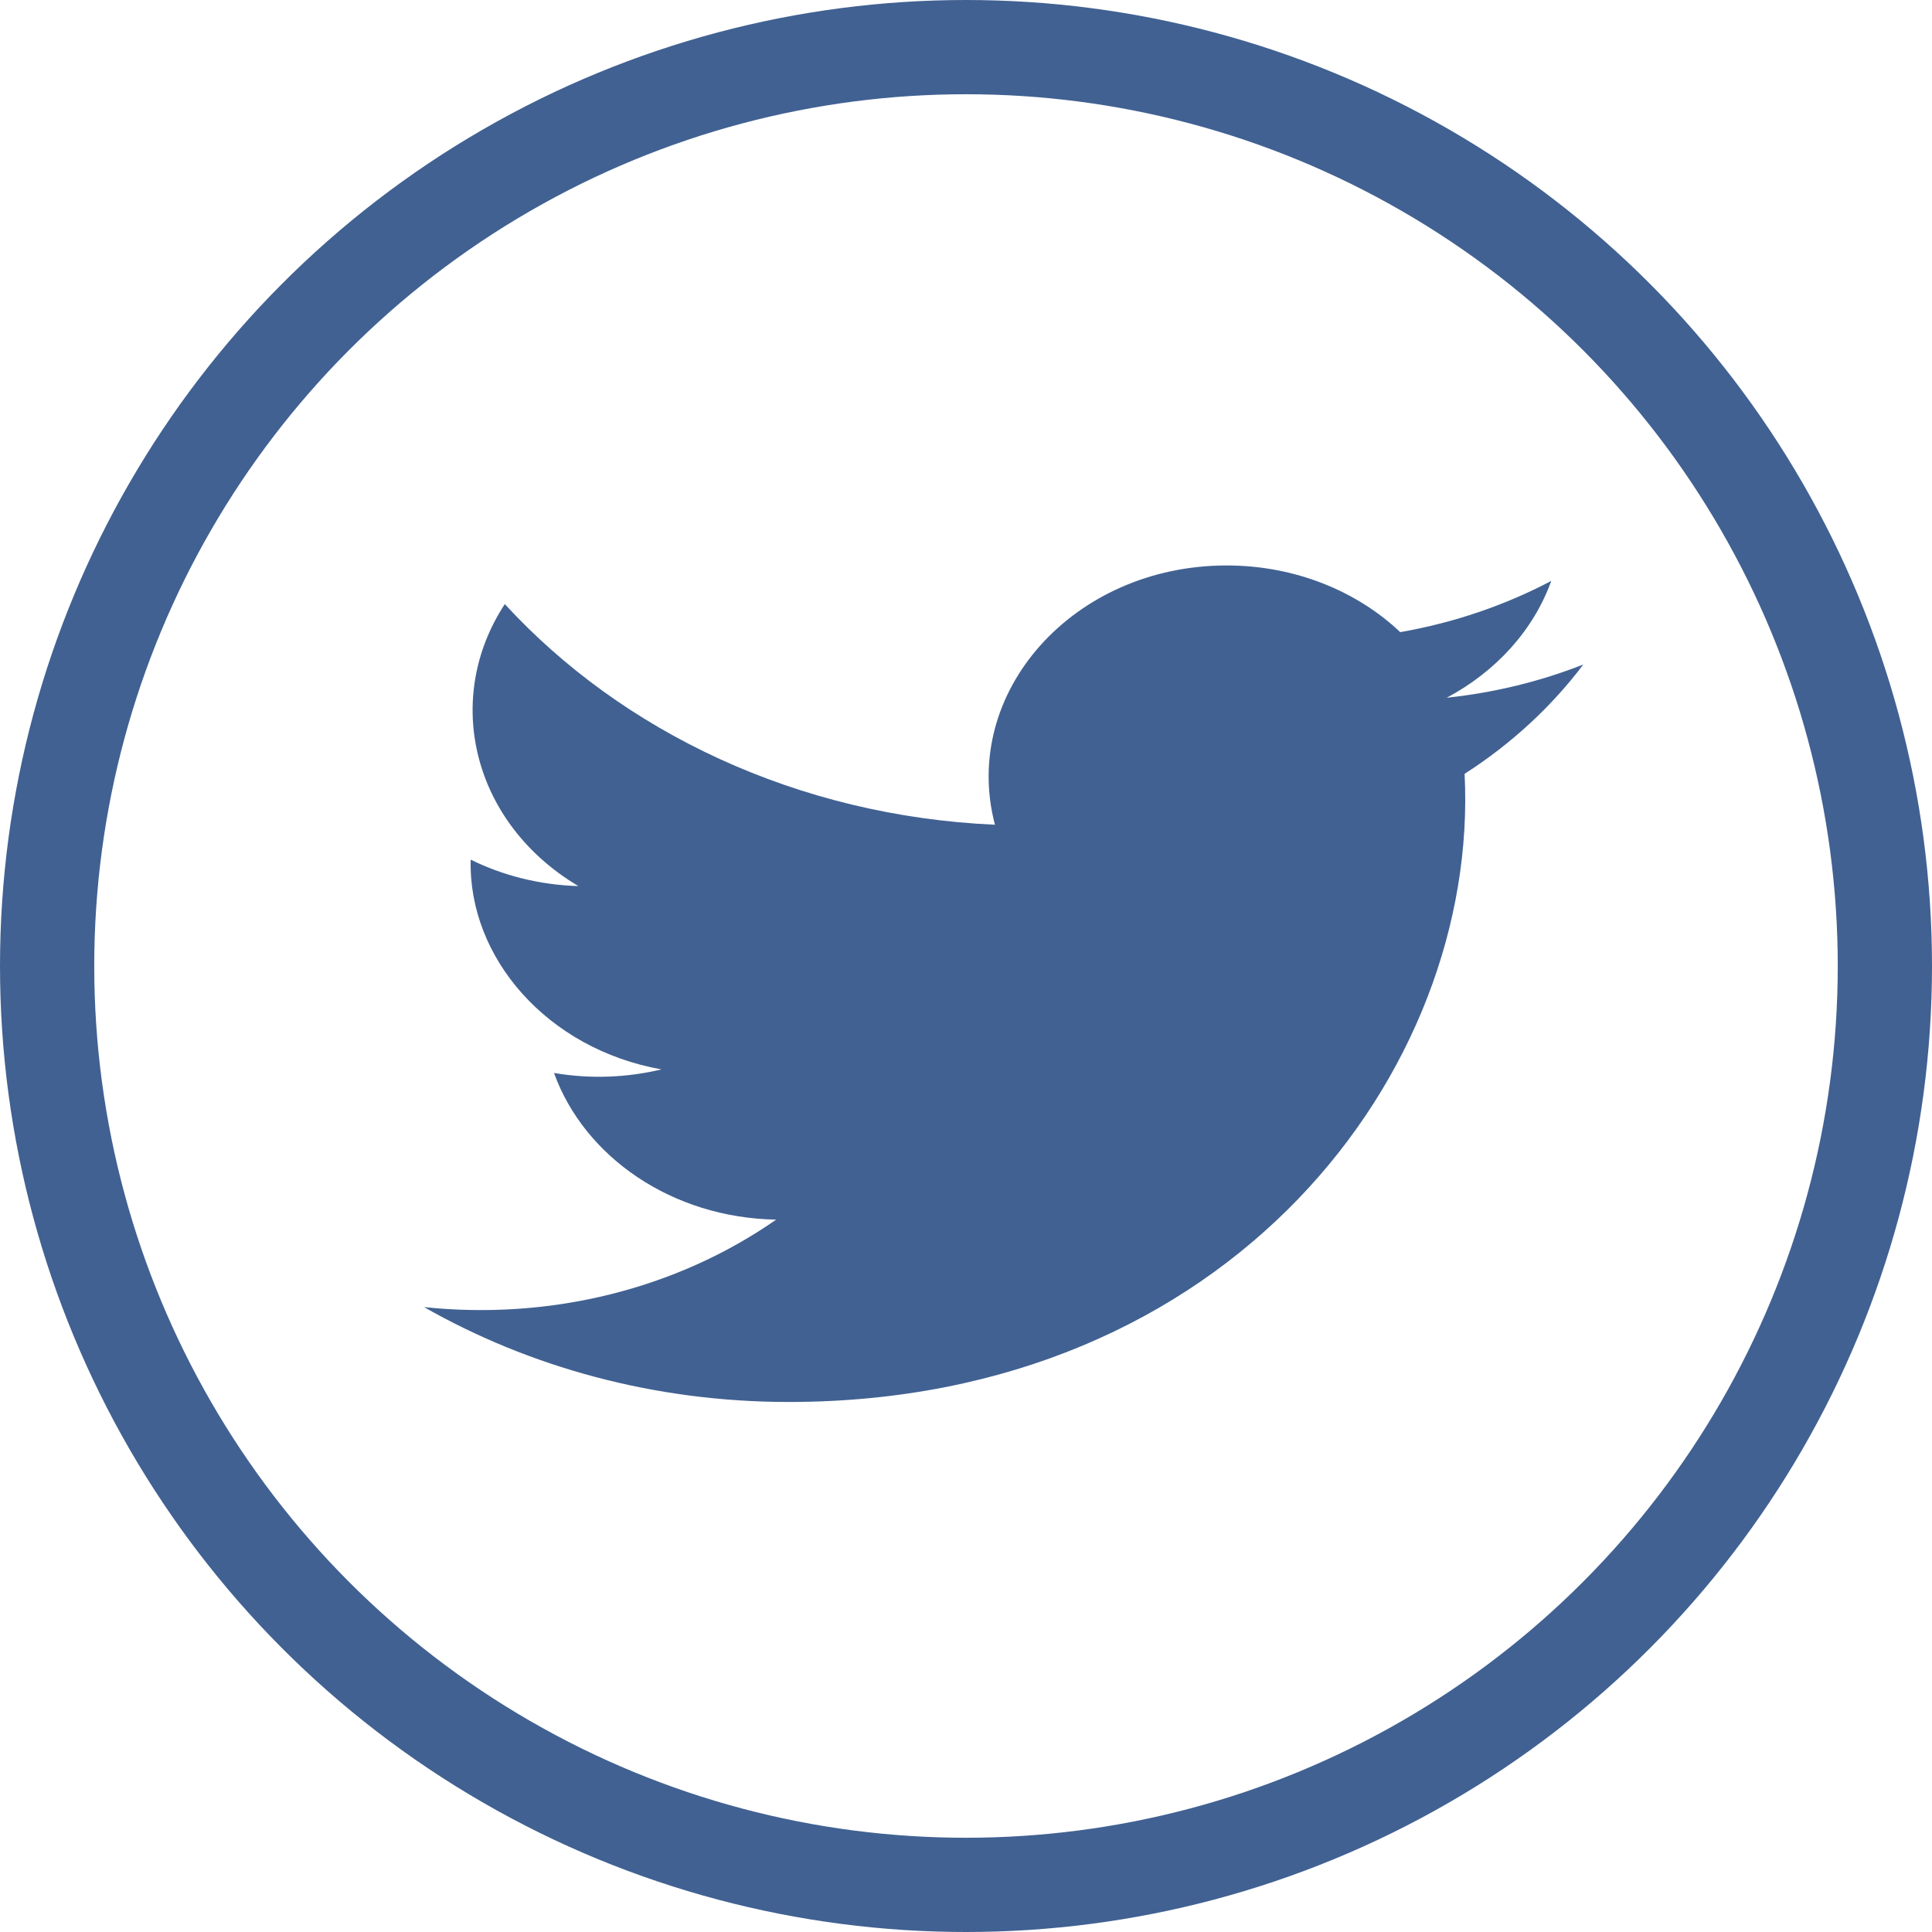
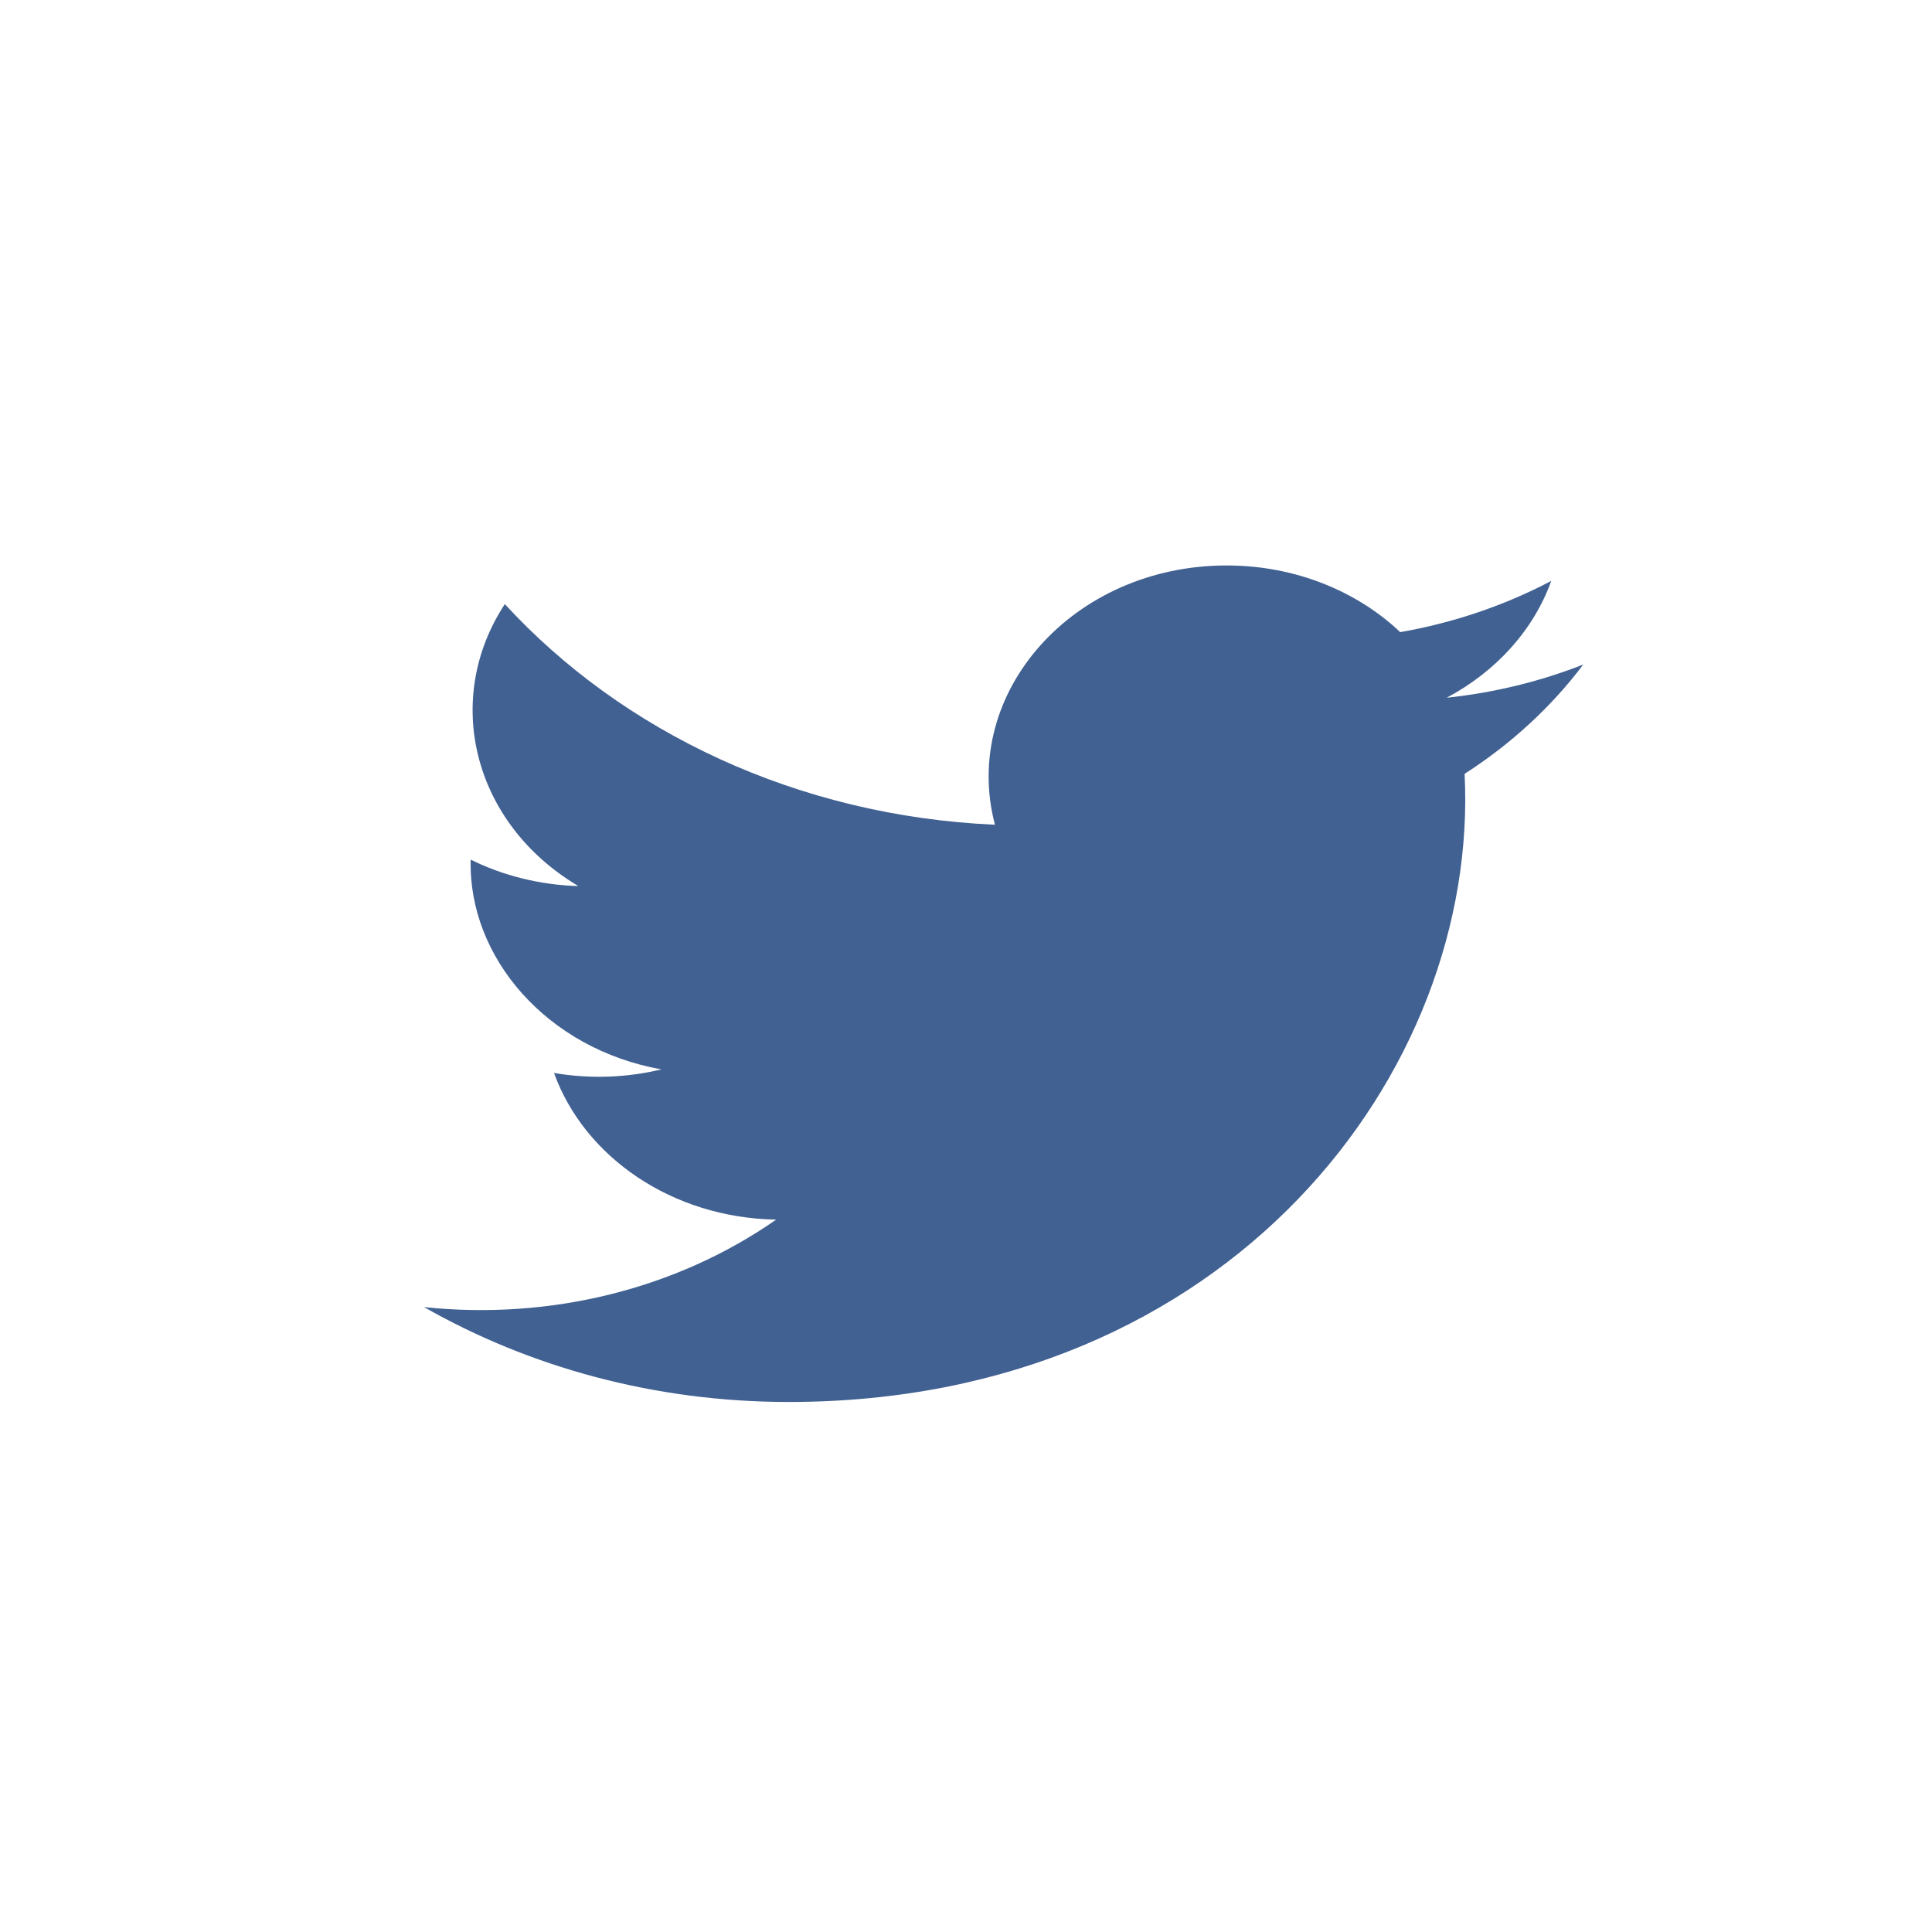
<svg xmlns="http://www.w3.org/2000/svg" width="41" height="41" viewBox="0 0 41 41" fill="none">
-   <path d="M33.6 14.102C32.695 14.458 31.722 14.699 30.701 14.807C31.744 14.253 32.544 13.374 32.92 12.328C31.946 12.841 30.865 13.214 29.715 13.415C28.796 12.544 27.483 12 26.031 12C22.773 12 20.378 14.7 21.114 17.502C16.921 17.316 13.203 15.531 10.713 12.82C9.391 14.834 10.027 17.469 12.274 18.804C11.448 18.78 10.669 18.579 9.989 18.243C9.934 20.319 11.61 22.262 14.037 22.694C13.326 22.865 12.549 22.905 11.757 22.77C12.399 24.551 14.262 25.846 16.472 25.882C14.351 27.36 11.677 28.019 9 27.739C11.233 29.011 13.887 29.752 16.737 29.752C26.107 29.752 31.401 22.725 31.081 16.422C32.068 15.789 32.923 15 33.6 14.102V14.102Z" fill="#416192" />
-   <circle cx="20.5" cy="20.5" r="19.5" stroke="#416192" stroke-width="2" />
+   <path d="M33.6 14.102C32.695 14.458 31.722 14.699 30.701 14.807C31.744 14.253 32.544 13.374 32.92 12.328C31.946 12.841 30.865 13.214 29.715 13.415C28.796 12.544 27.483 12 26.031 12C22.773 12 20.378 14.7 21.114 17.502C16.921 17.316 13.203 15.531 10.713 12.82C9.391 14.834 10.027 17.469 12.274 18.804C11.448 18.78 10.669 18.579 9.989 18.243C9.934 20.319 11.61 22.262 14.037 22.694C13.326 22.865 12.549 22.905 11.757 22.77C12.399 24.551 14.262 25.846 16.472 25.882C14.351 27.36 11.677 28.019 9 27.739C11.233 29.011 13.887 29.752 16.737 29.752C26.107 29.752 31.401 22.725 31.081 16.422C32.068 15.789 32.923 15 33.6 14.102V14.102" fill="#416192" />
</svg>